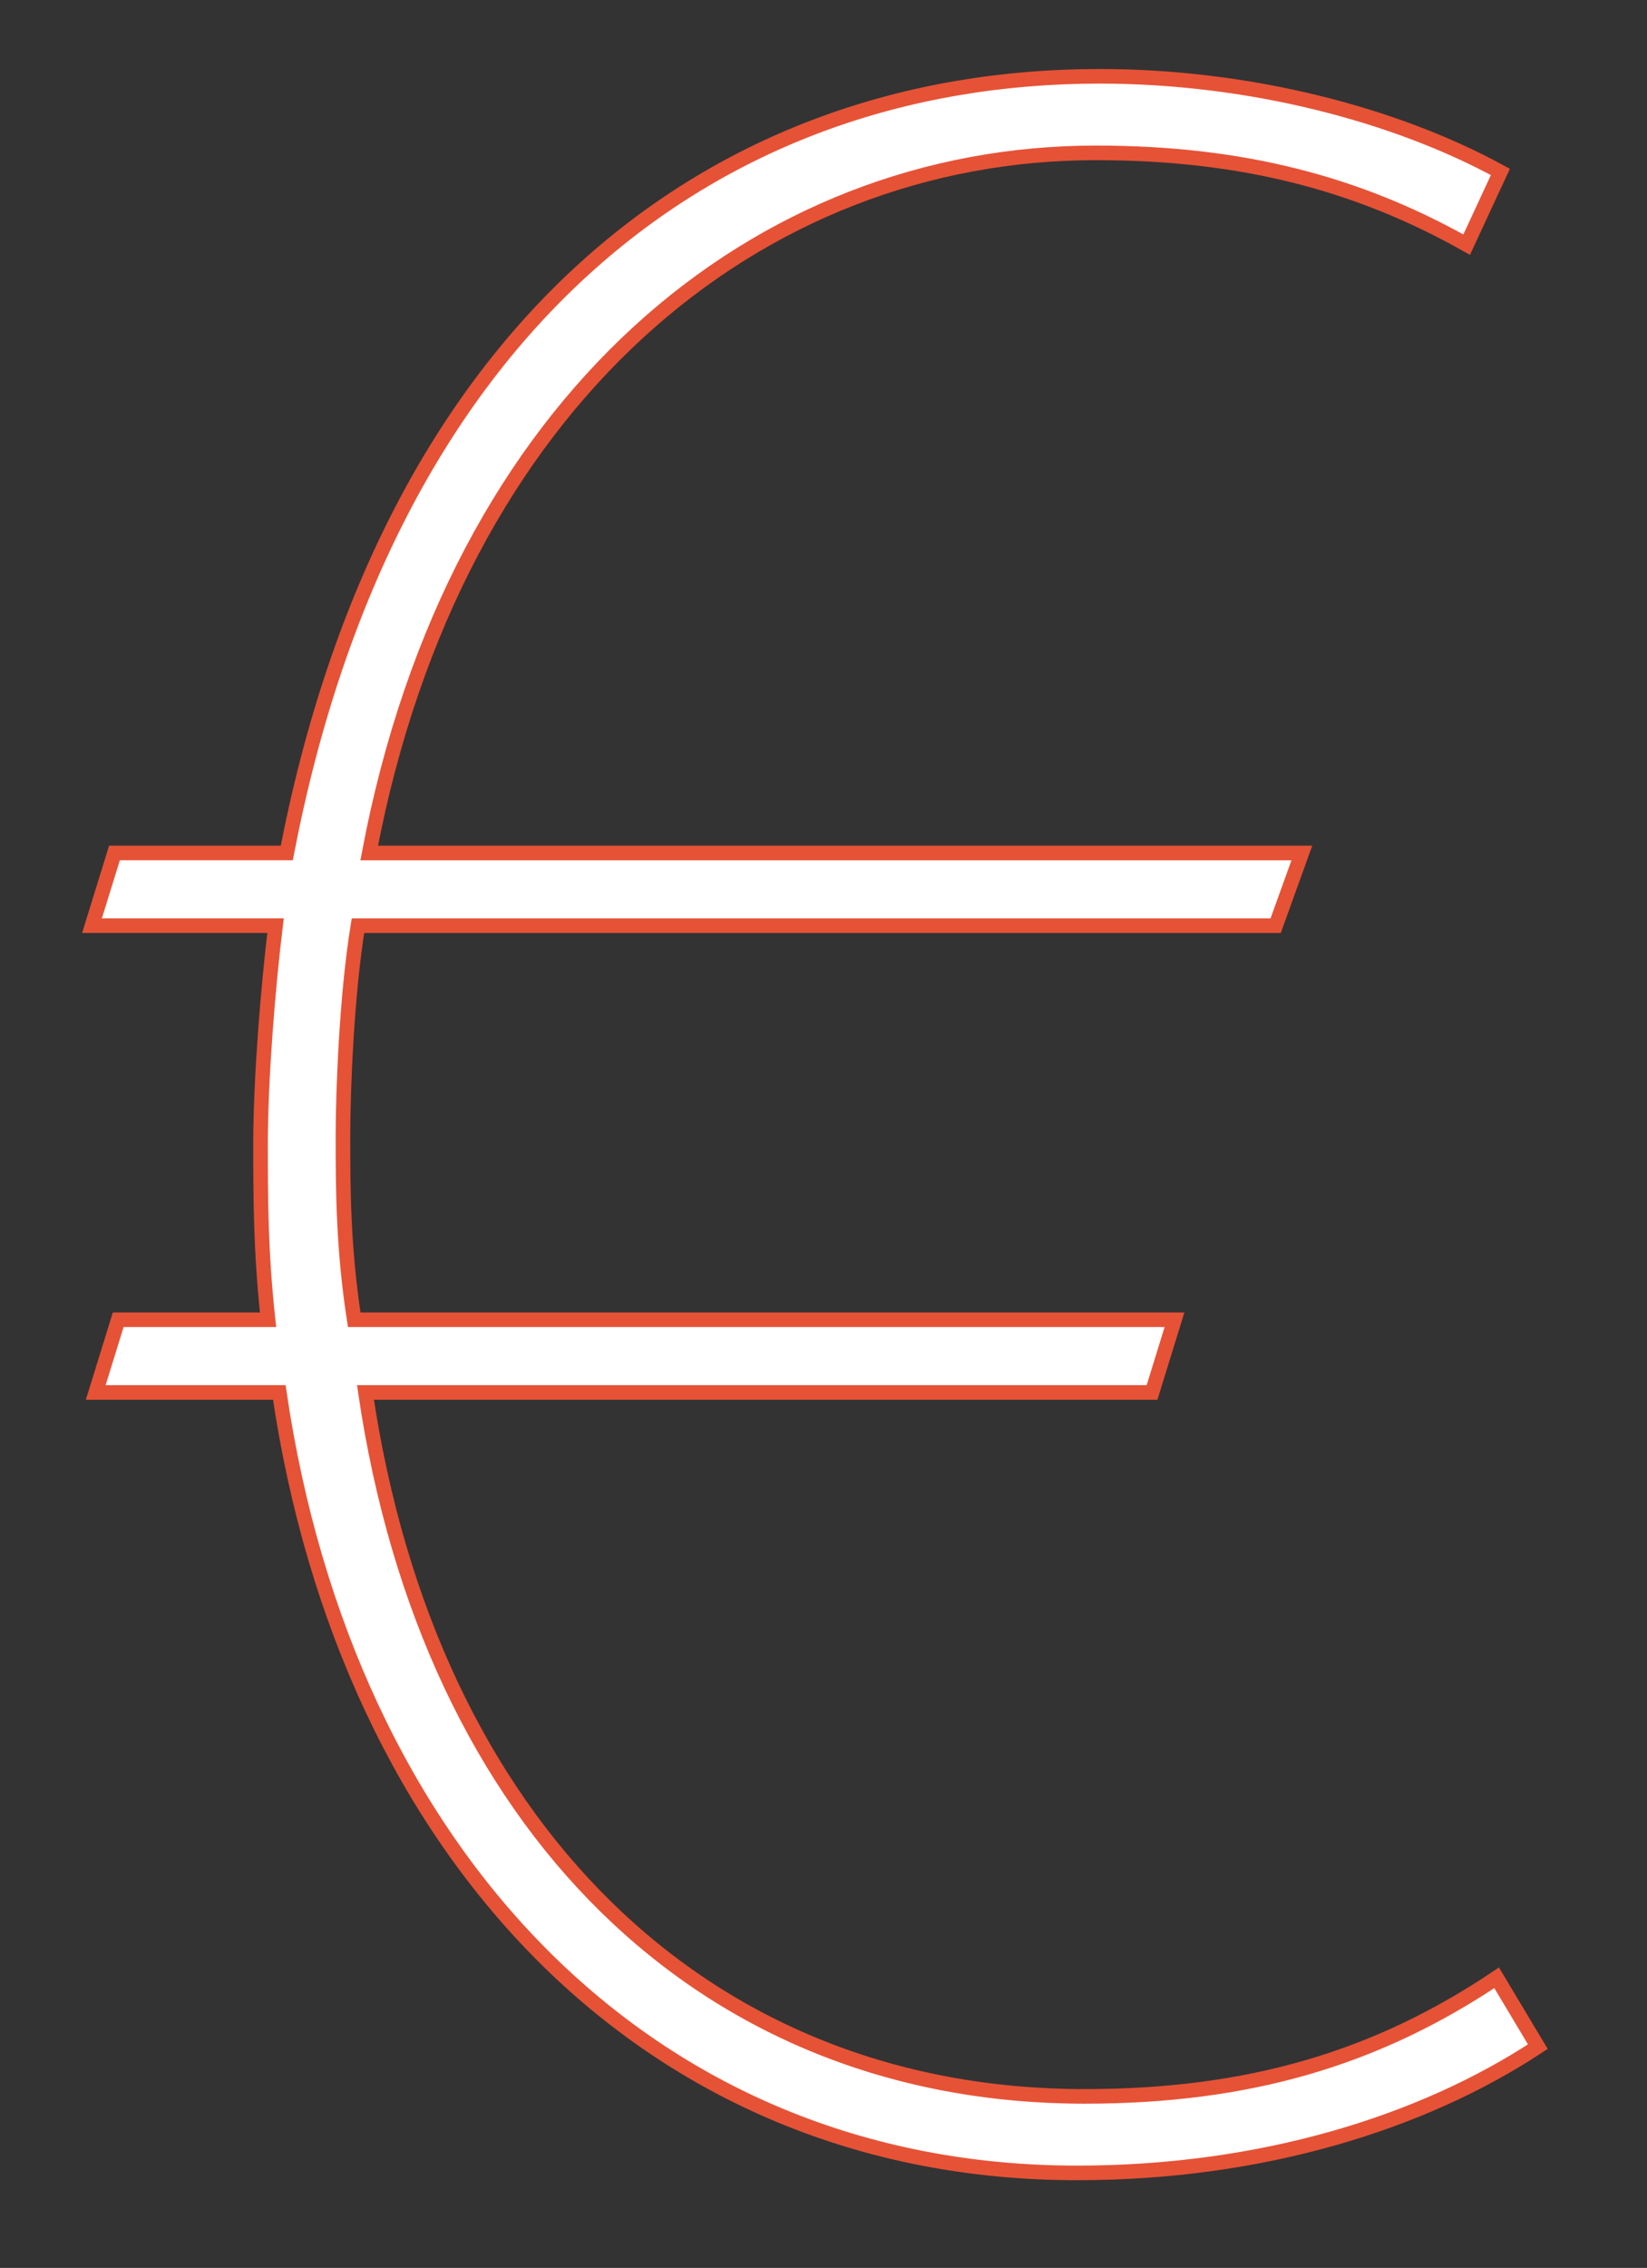
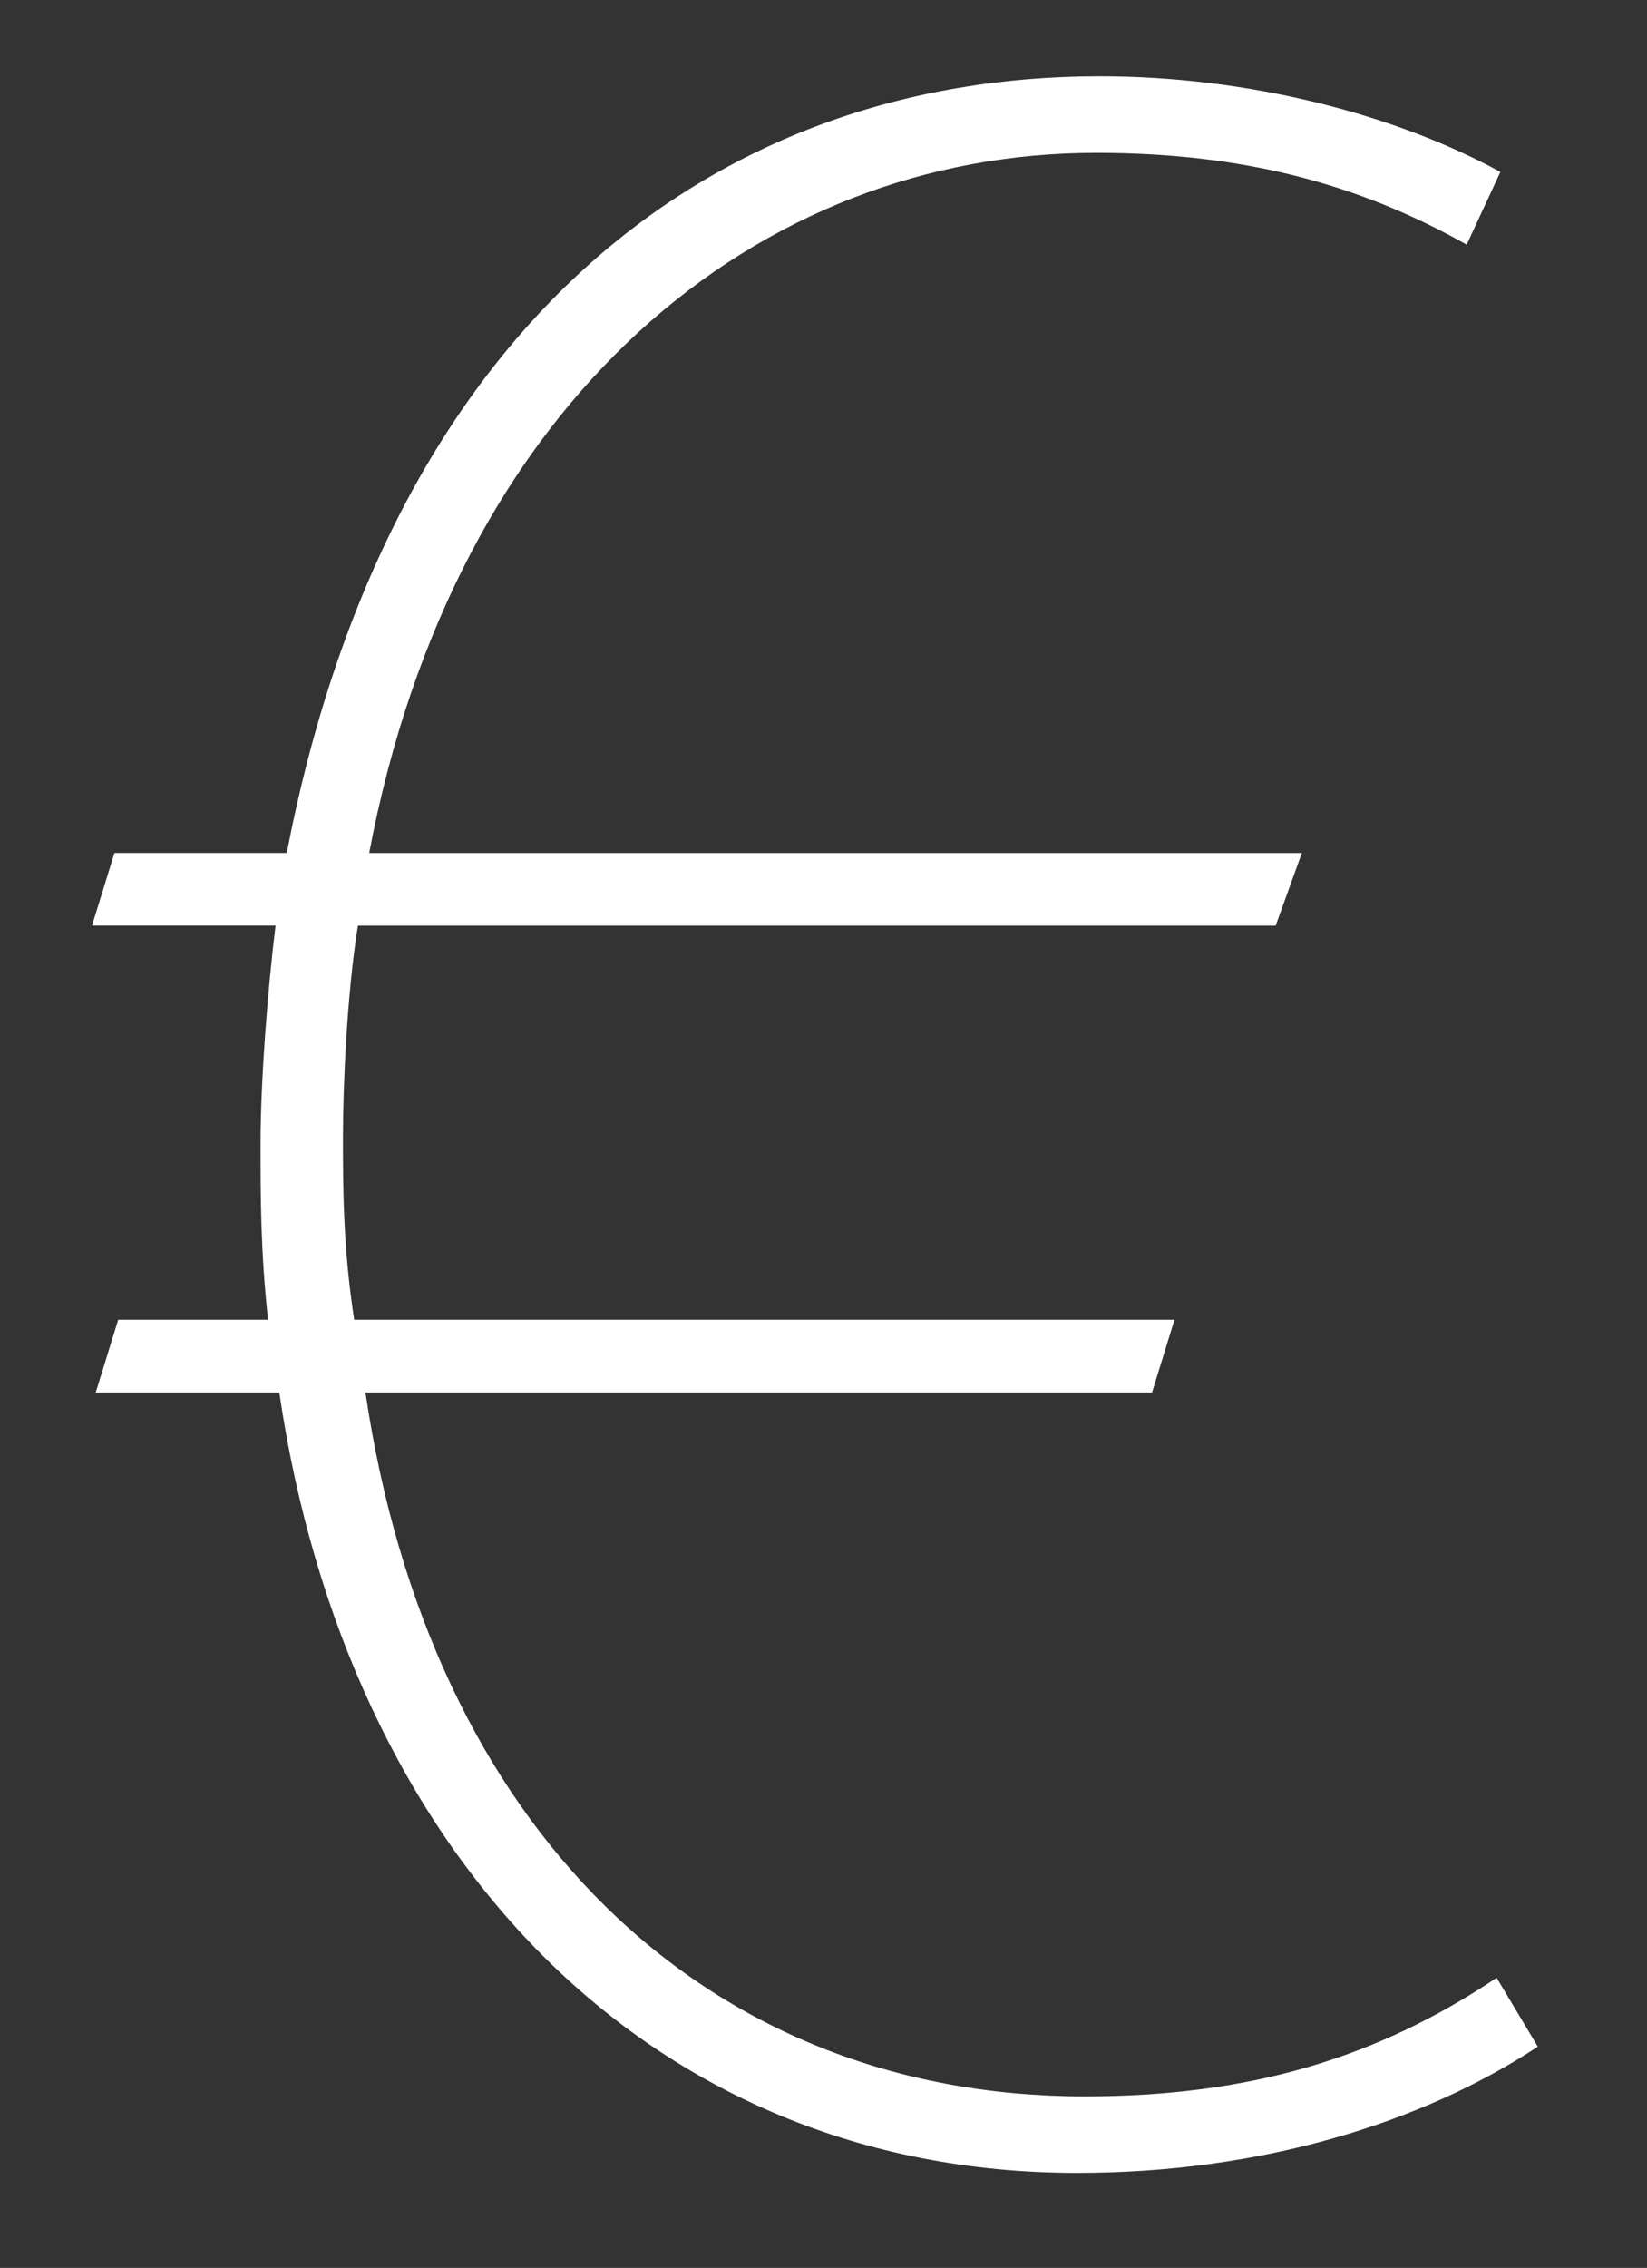
<svg xmlns="http://www.w3.org/2000/svg" version="1.1" id="Layer_1" x="0px" y="0px" width="112.875px" height="155.309px" viewBox="0 0 112.875 155.309" enable-background="new 0 0 112.875 155.309" xml:space="preserve">
  <rect x="0" y="0" width="112.875" height="155.309" fill="#333333" stroke="none" />
  <g>
-     <rect x="6" y="5" fill="none" width="99.697" height="144.024" />
    <path fill="#FFFFFF" d="M100.516,16.754l2.311-4.979c-7.188-3.93-17.199-6.55-27.467-6.55c-26.698,0-48.774,17.292-55.706,53.187   H7.845l-1.54,4.979h12.579c-0.514,4.192-1.027,10.479-1.027,14.933c0,3.668,0,7.337,0.513,12.054H8.102l-1.54,4.978h12.579   c4.62,31.44,25.157,53.448,54.678,53.448c12.578,0,23.617-3.406,31.574-8.646l-2.822-4.716c-8.215,5.502-16.943,8.122-28.238,8.122   c-26.184,0-44.922-18.602-49.287-48.208h53.908l1.539-4.978H24.275c-0.771-4.979-0.771-9.171-0.771-12.576   c0-3.145,0.257-9.693,1.027-14.409h62.894l1.797-4.979h-63.92c5.905-31.179,26.698-47.945,49.801-47.945   C85.113,10.466,93.072,12.562,100.516,16.754" />
-     <rect x="6" y="5" fill="none" width="99.697" height="144.024" />
-     <path fill="none" stroke="#E65236" d="M100.516,16.754l2.311-4.979c-7.188-3.93-17.199-6.55-27.467-6.55   c-26.698,0-48.774,17.292-55.706,53.187H7.845l-1.54,4.979h12.579c-0.514,4.192-1.027,10.479-1.027,14.933   c0,3.668,0,7.337,0.513,12.054H8.102l-1.54,4.978h12.579c4.62,31.44,25.157,53.448,54.678,53.448   c12.578,0,23.617-3.406,31.574-8.646l-2.822-4.716c-8.215,5.502-16.943,8.122-28.238,8.122c-26.184,0-44.922-18.602-49.287-48.208   h53.908l1.539-4.978H24.275c-0.771-4.979-0.771-9.171-0.771-12.576c0-3.145,0.257-9.693,1.027-14.409h62.894l1.797-4.979h-63.92   c5.905-31.179,26.698-47.945,49.801-47.945C85.113,10.466,93.072,12.562,100.516,16.754z" />
  </g>
</svg>